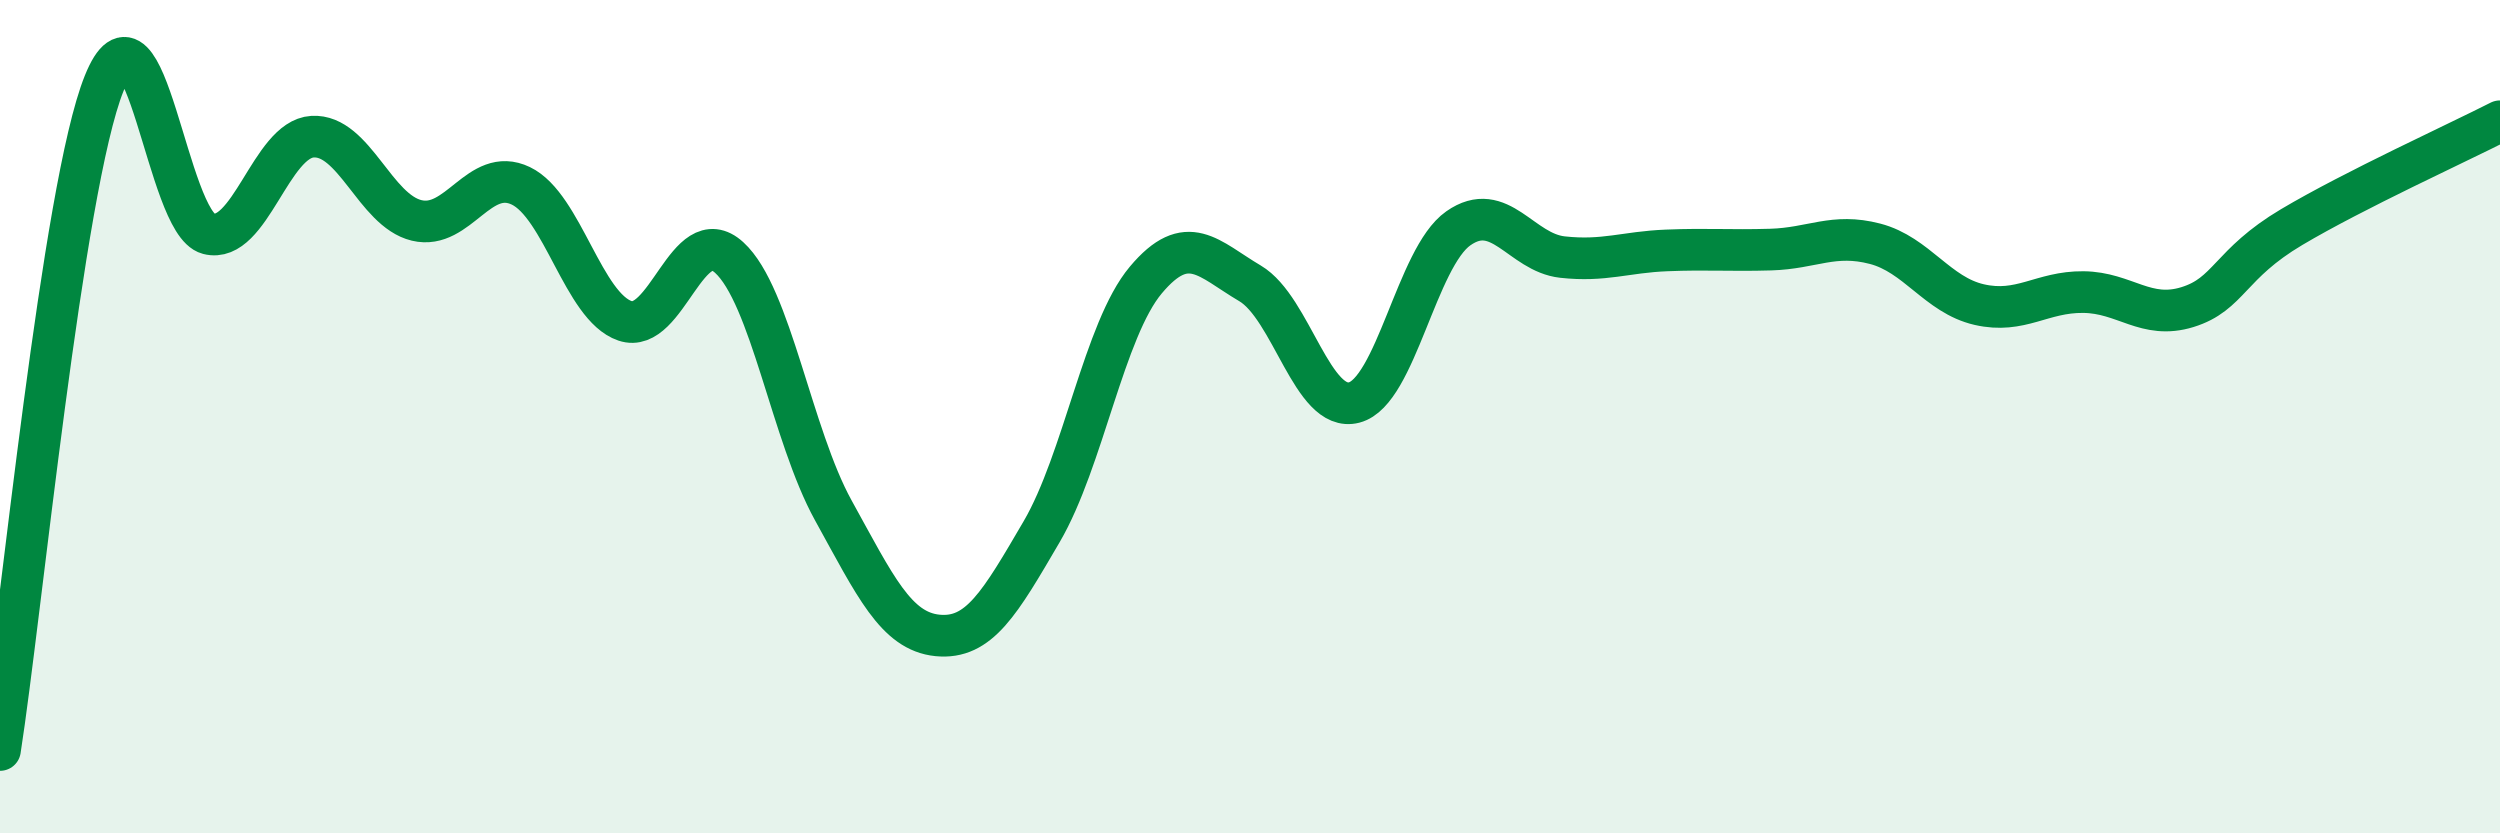
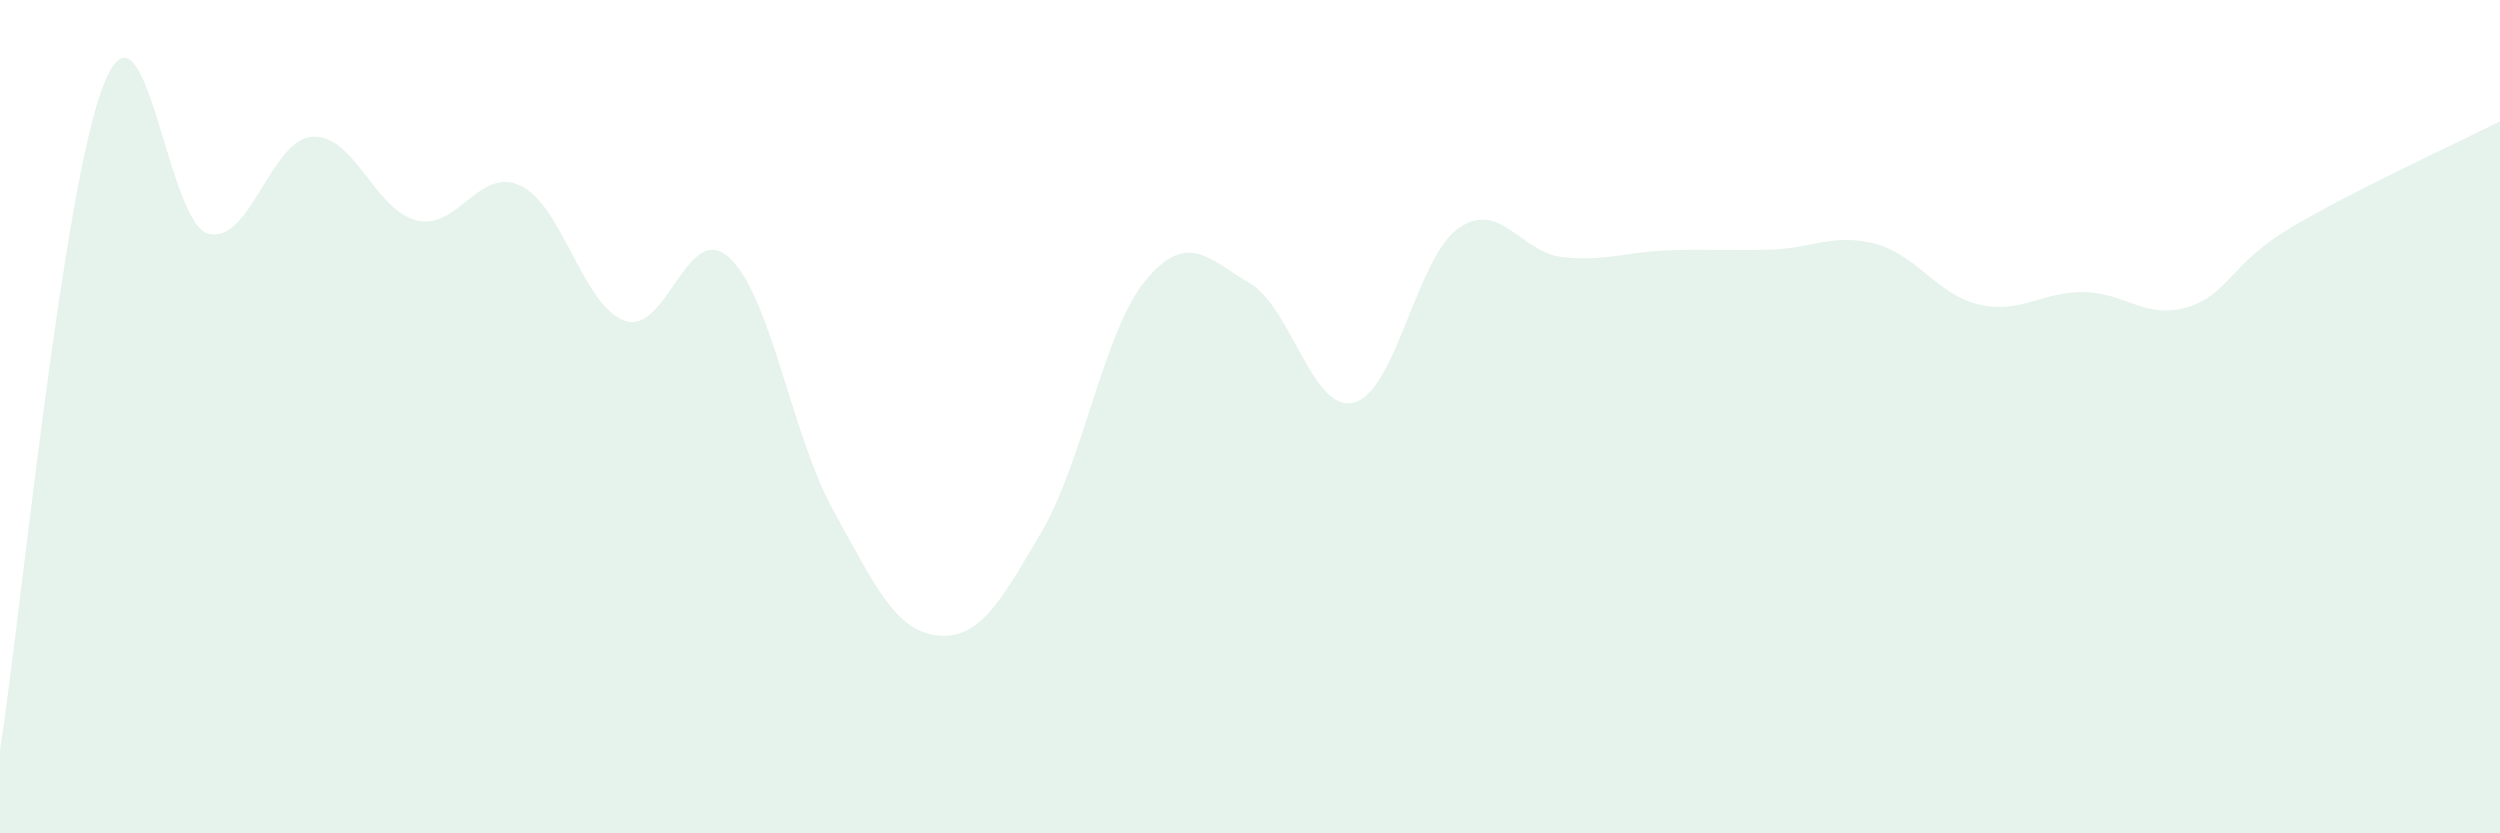
<svg xmlns="http://www.w3.org/2000/svg" width="60" height="20" viewBox="0 0 60 20">
  <path d="M 0,18 C 0.5,14.8 1.5,4.48 2.5,2 C 3.5,-0.48 4,5.35 5,5.61 C 6,5.87 6.5,3.34 7.5,3.28 C 8.5,3.22 9,5.05 10,5.29 C 11,5.53 11.5,3.98 12.5,4.46 C 13.5,4.94 14,7.36 15,7.7 C 16,8.04 16.5,5.27 17.5,6.18 C 18.5,7.09 19,10.44 20,12.25 C 21,14.06 21.5,15.15 22.5,15.25 C 23.5,15.35 24,14.47 25,12.76 C 26,11.05 26.5,7.91 27.5,6.72 C 28.5,5.53 29,6.21 30,6.8 C 31,7.39 31.5,9.92 32.5,9.66 C 33.5,9.4 34,6.18 35,5.48 C 36,4.78 36.5,6.06 37.5,6.17 C 38.5,6.28 39,6.05 40,6.01 C 41,5.97 41.5,6.02 42.5,5.99 C 43.5,5.96 44,5.59 45,5.85 C 46,6.11 46.5,7.08 47.5,7.31 C 48.5,7.54 49,7 50,7.01 C 51,7.02 51.5,7.68 52.5,7.37 C 53.5,7.06 53.5,6.34 55,5.45 C 56.5,4.56 59,3.42 60,2.91L60 20L0 20Z" fill="#008740" opacity="0.1" stroke-linecap="round" stroke-linejoin="round" />
-   <path d="M 0,18 C 0.5,14.8 1.5,4.48 2.5,2 C 3.5,-0.48 4,5.35 5,5.61 C 6,5.87 6.5,3.34 7.5,3.28 C 8.5,3.22 9,5.05 10,5.29 C 11,5.53 11.5,3.98 12.5,4.46 C 13.5,4.94 14,7.36 15,7.7 C 16,8.04 16.5,5.27 17.5,6.18 C 18.5,7.09 19,10.44 20,12.25 C 21,14.06 21.5,15.15 22.5,15.25 C 23.5,15.35 24,14.47 25,12.76 C 26,11.05 26.5,7.91 27.5,6.72 C 28.5,5.53 29,6.21 30,6.8 C 31,7.39 31.5,9.92 32.5,9.66 C 33.5,9.4 34,6.18 35,5.48 C 36,4.78 36.5,6.06 37.5,6.17 C 38.5,6.28 39,6.05 40,6.01 C 41,5.97 41.5,6.02 42.5,5.99 C 43.5,5.96 44,5.59 45,5.85 C 46,6.11 46.5,7.08 47.5,7.31 C 48.5,7.54 49,7 50,7.01 C 51,7.02 51.5,7.68 52.5,7.37 C 53.5,7.06 53.5,6.34 55,5.45 C 56.5,4.56 59,3.42 60,2.91" stroke="#008740" stroke-width="1" fill="none" stroke-linecap="round" stroke-linejoin="round" />
</svg>